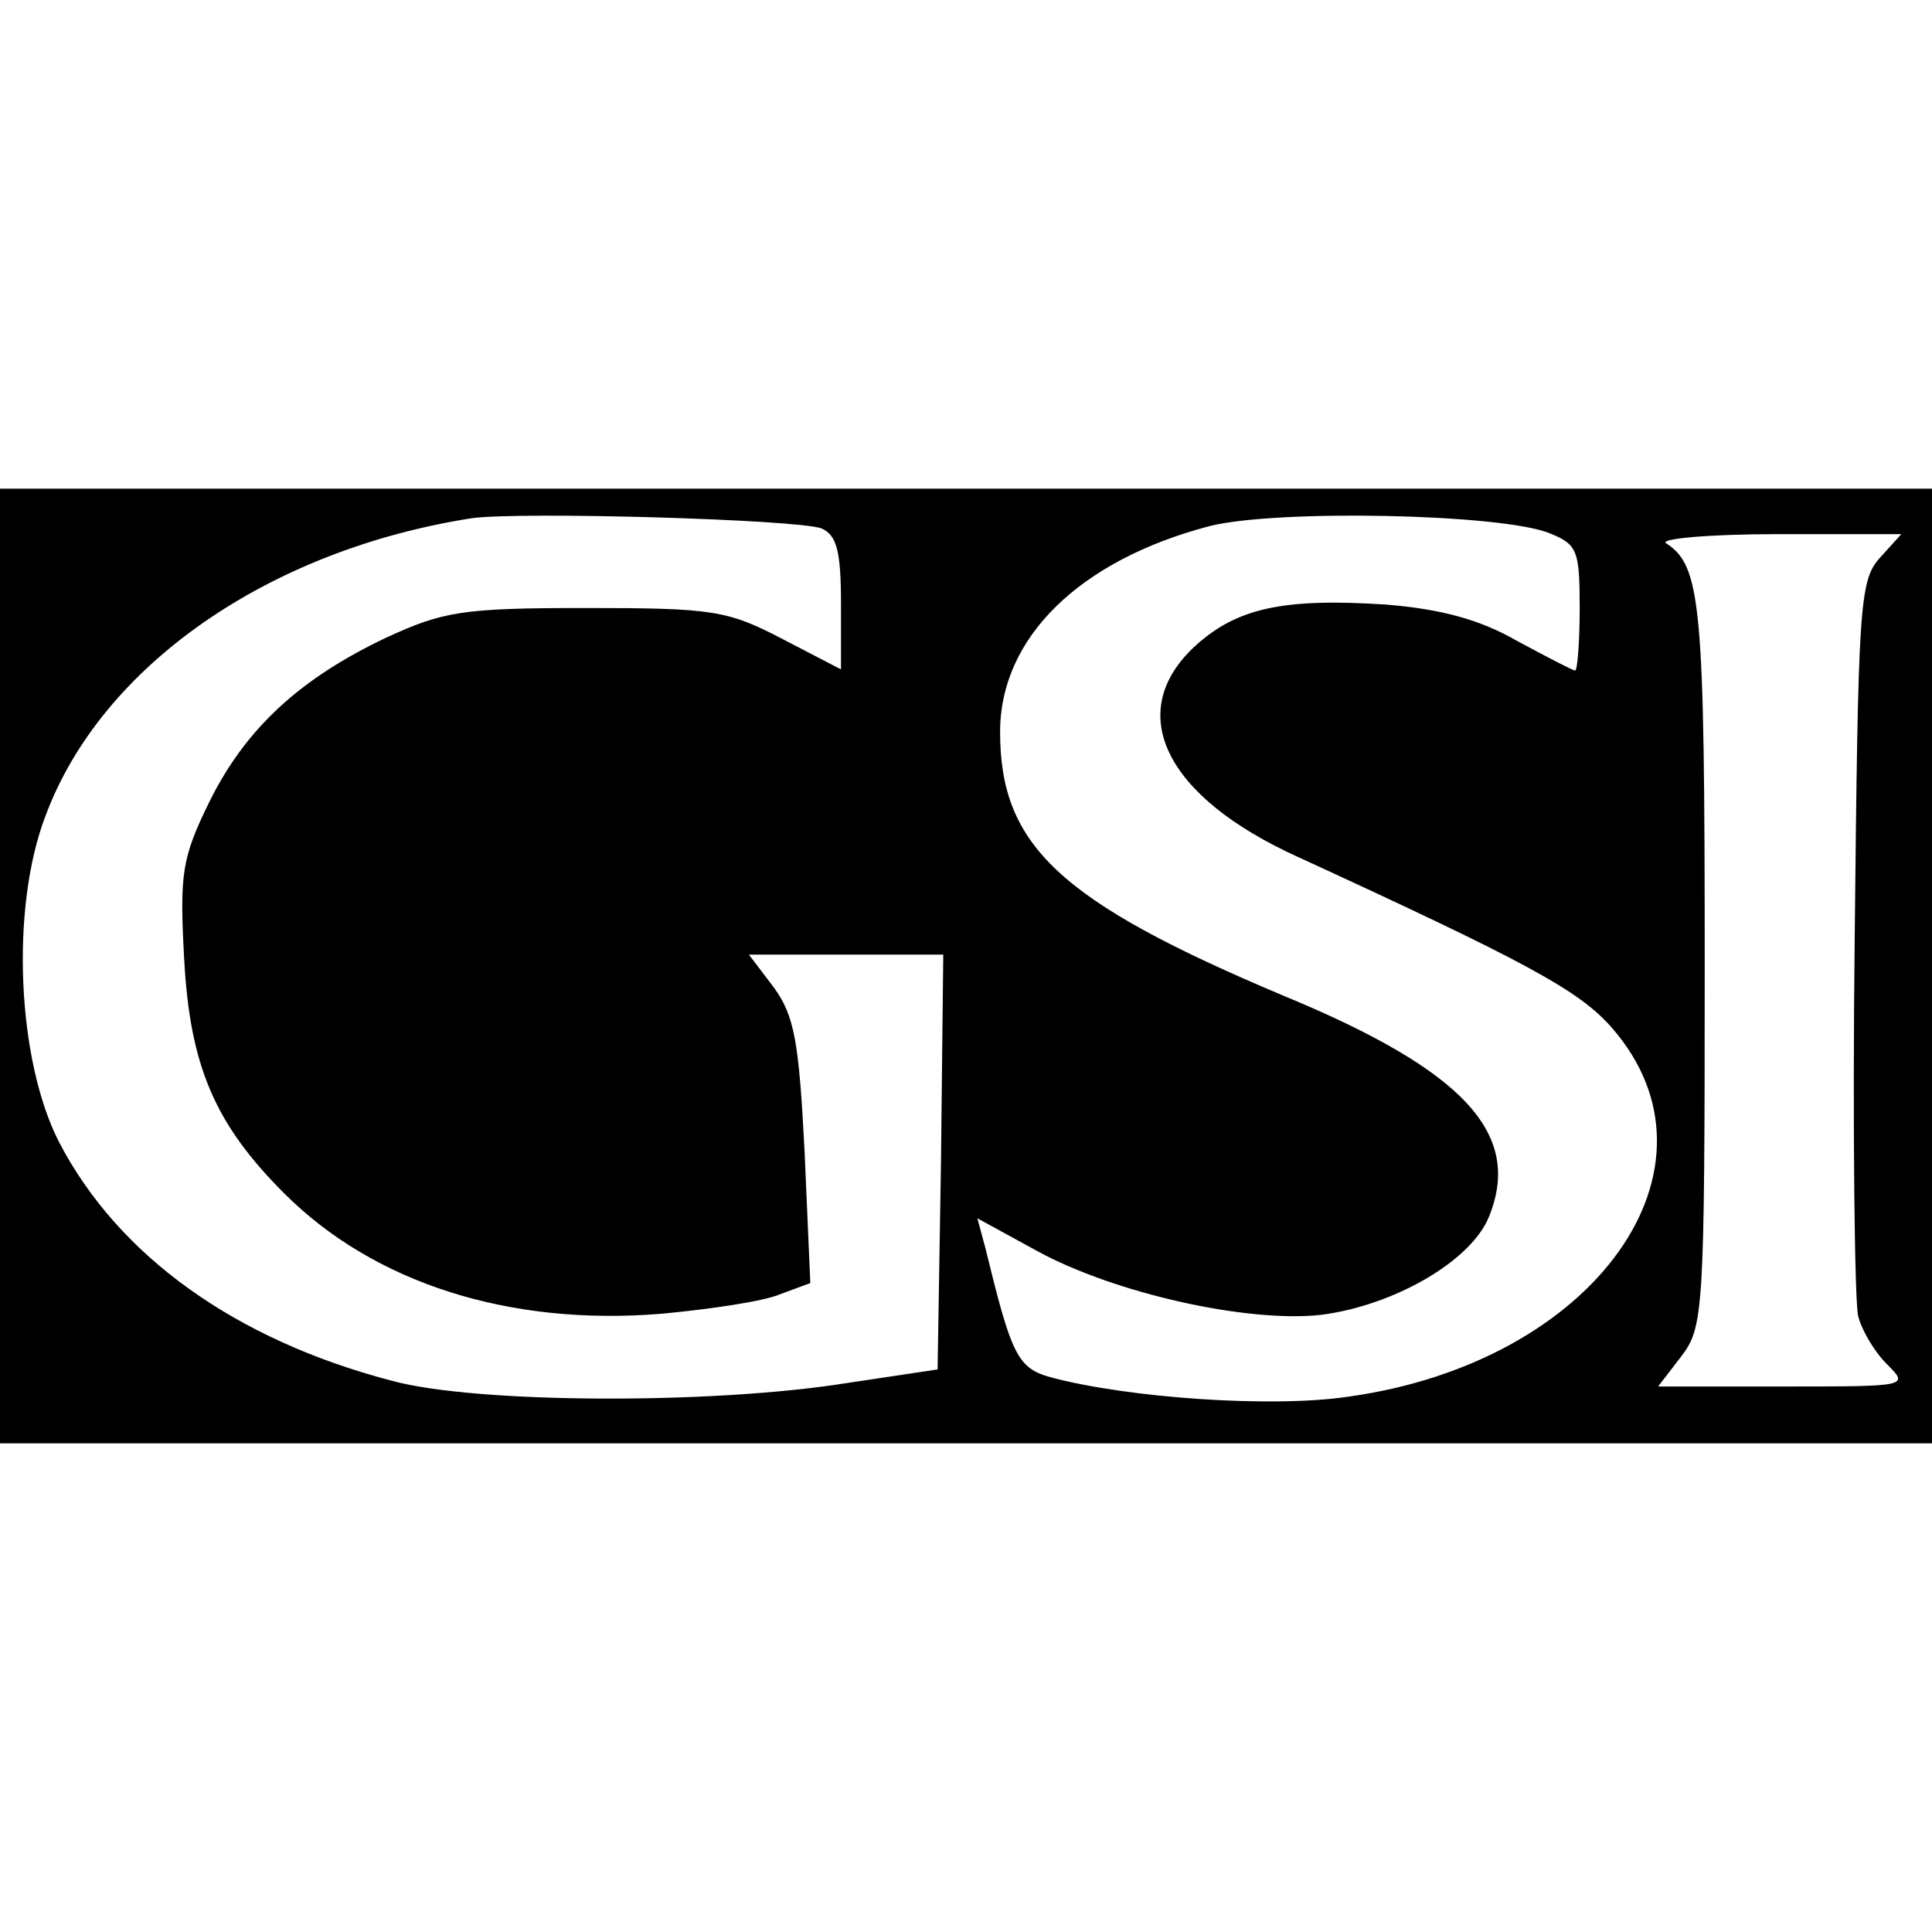
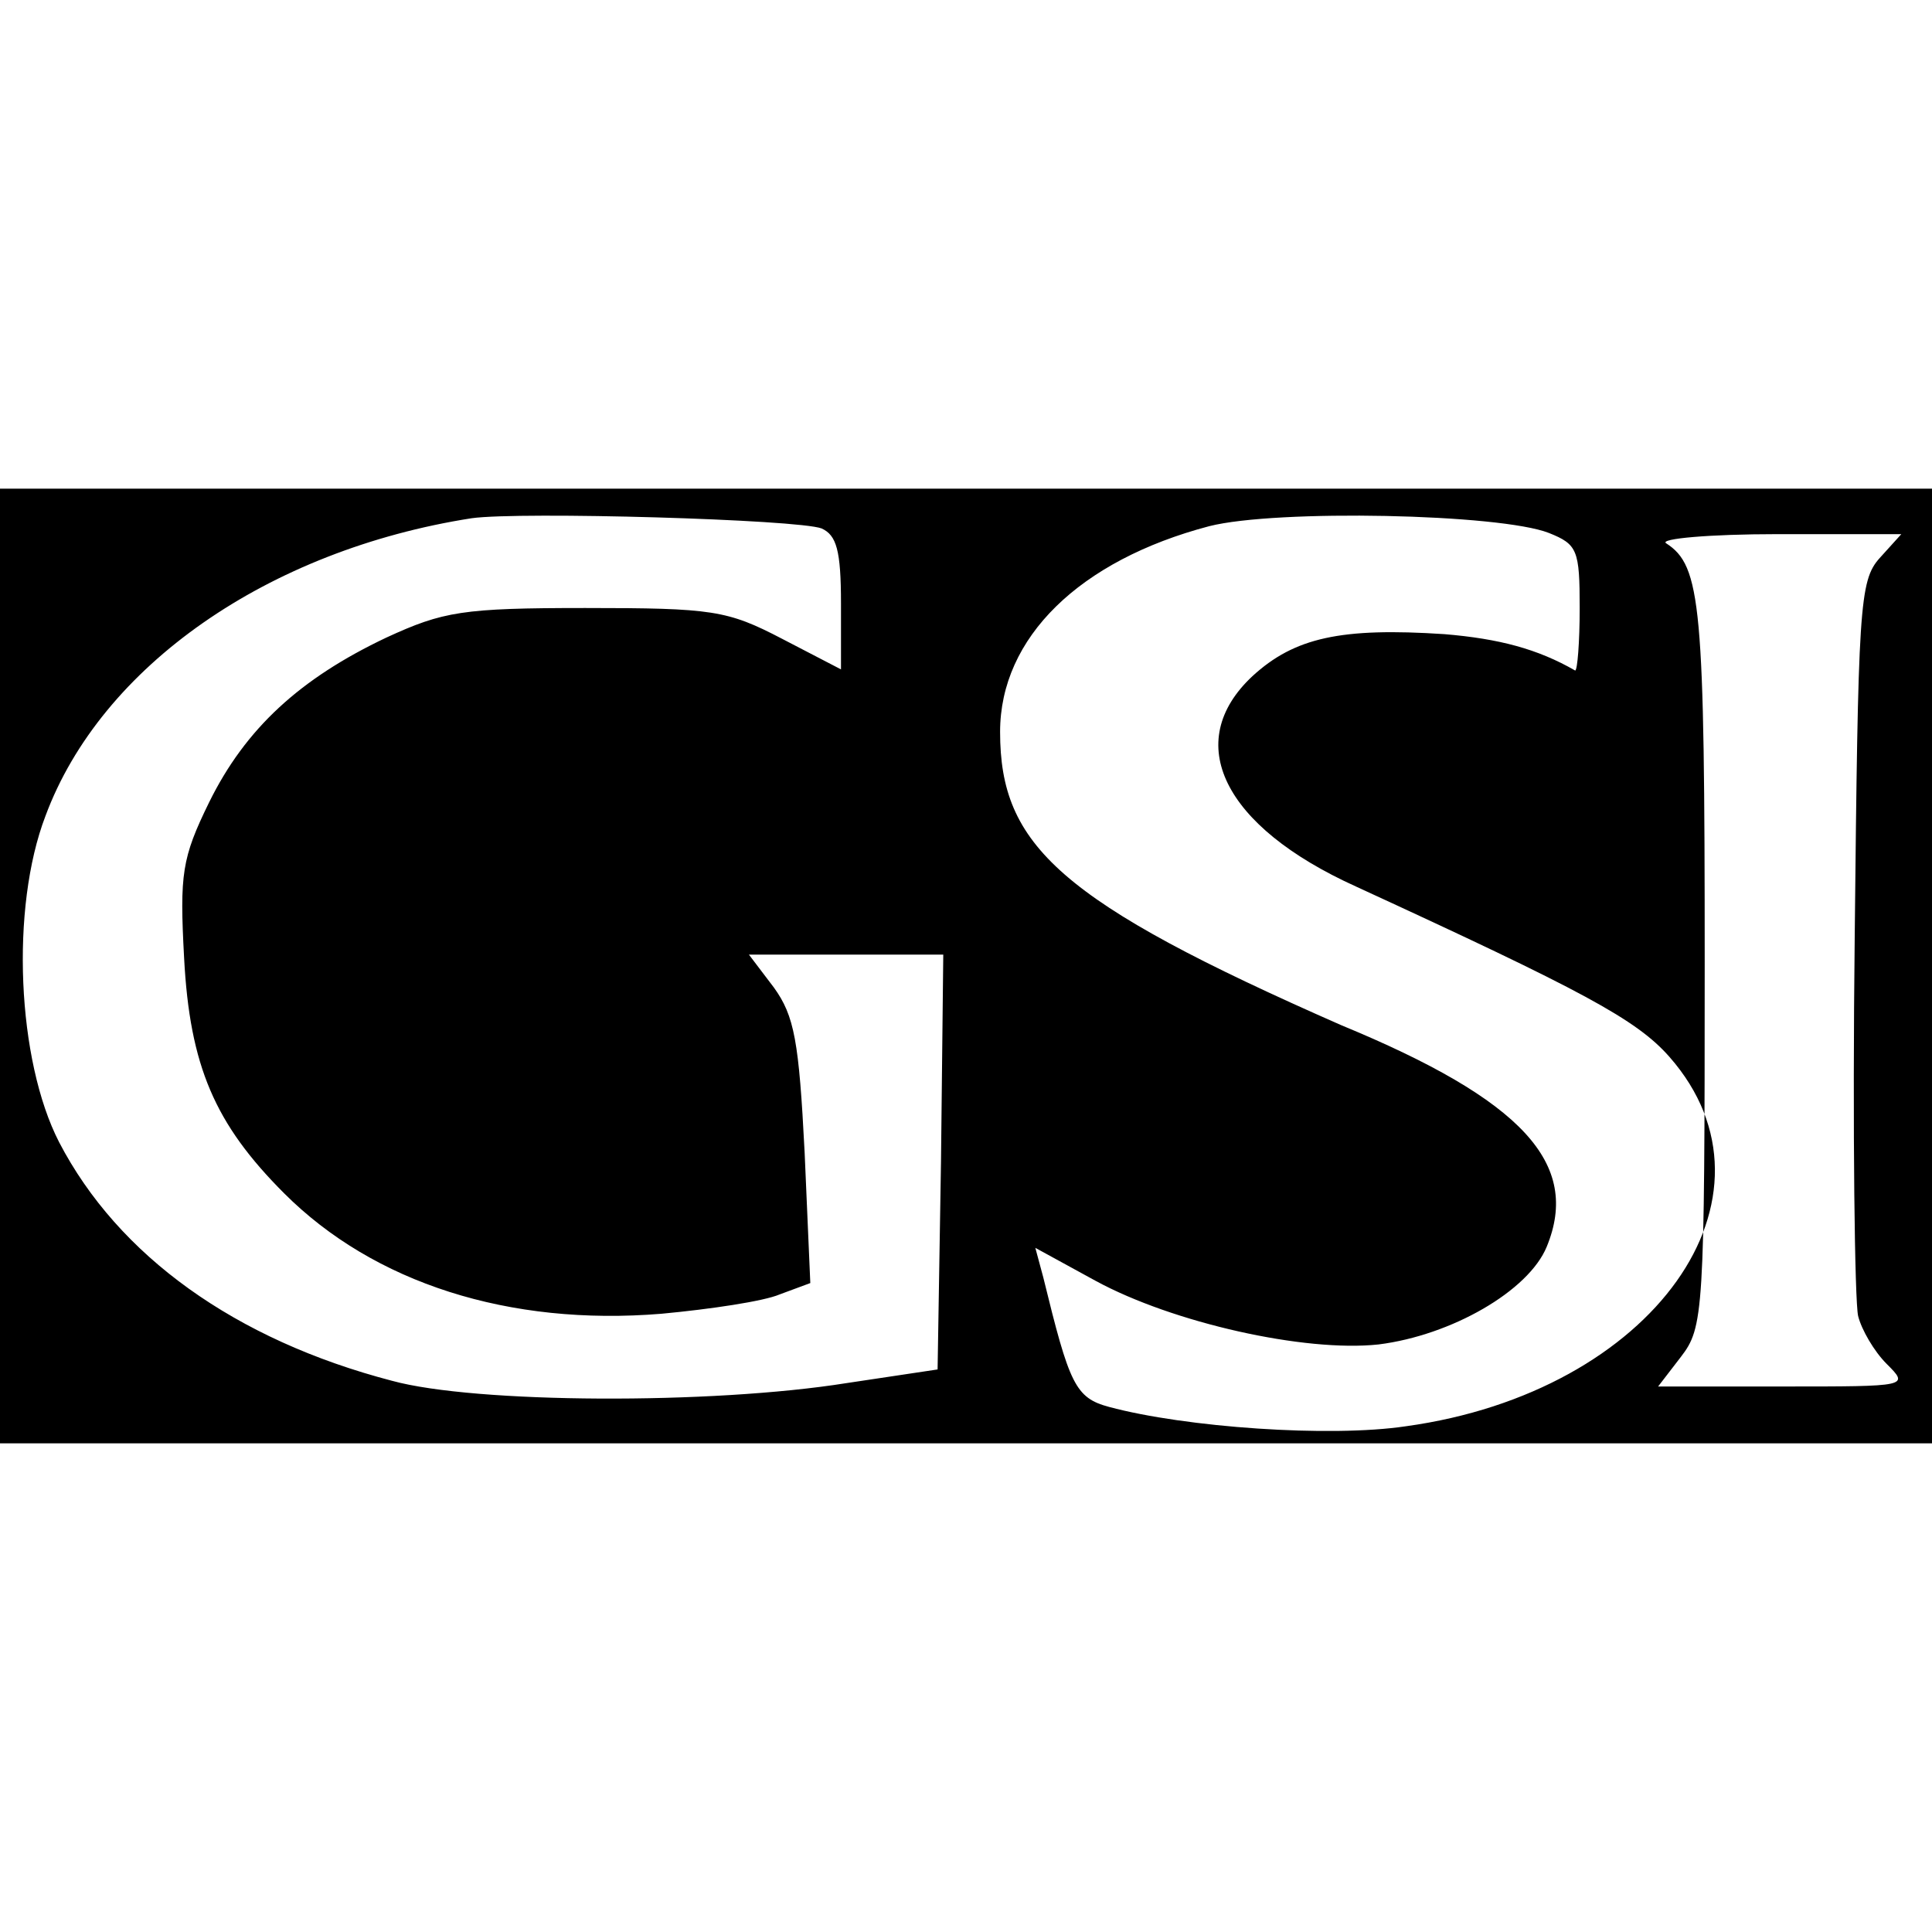
<svg xmlns="http://www.w3.org/2000/svg" version="1" width="226.667" height="226.667" viewBox="0 0 170 170">
-   <path d="M0 85v42h170V43H0v42zm72.3-38.5c1.3.6 1.7 1.9 1.7 6.6v5.8l-5.2-2.7c-4.8-2.5-6.1-2.7-17.3-2.7-10.8 0-12.5.3-17.5 2.6-7.6 3.6-12.4 8-15.6 14.5-2.4 4.9-2.6 6.3-2.2 13.7.5 9.5 2.7 14.6 8.8 20.7 7.9 7.9 19.8 11.7 33.2 10.6 4.3-.4 9-1.1 10.4-1.7l2.7-1-.5-11.5c-.5-9.8-.9-12-2.7-14.5L65.9 84H83l-.2 18.2-.3 18.3-8 1.2c-11.9 1.9-32.7 1.8-40-.2-13.8-3.6-24.1-11-29.3-21C1.5 93.3.9 79.9 4 71.8c4.9-13.2 19.6-23.4 37.5-26.2 4.3-.6 28.7.1 30.8.9zm64 .4c2.5 1 2.7 1.5 2.7 6.6 0 3-.2 5.5-.4 5.5s-2.5-1.2-5.1-2.6c-3.3-1.9-6.7-2.8-11.5-3.2-9.1-.6-13.2.3-16.9 3.7-6.2 5.8-2.6 13.2 9.1 18.5 20 9.2 24.7 11.7 27.6 15 10.8 12.3-1.4 29.5-23.2 32.5-6.7 1-19.4.1-26.1-1.7-3-.8-3.5-2-5.8-11.4l-.7-2.6 5.3 2.9c6.8 3.7 18.4 6.3 24.9 5.6 6.4-.8 13.2-4.7 14.8-8.6 3-7.3-2.1-12.9-18.1-19.5C93.2 79.3 88 74.4 88 64.4c0-8.3 7-15.1 18.4-18.1 5.9-1.5 25.6-1.1 29.9.6zm29.1 2.2c-1.8 2-1.9 4.3-2.2 33.3-.2 17.1 0 32.1.3 33.4.3 1.2 1.4 3.1 2.5 4.2 2 2 2 2-9.1 2h-11l2-2.6c2-2.6 2.1-3.8 2.1-34.6 0-31.6-.3-35-3.4-37-.6-.4 3.8-.8 9.8-.8h10.9l-1.9 2.1z" />
+   <path d="M0 85v42h170V43H0v42zm72.3-38.5c1.3.6 1.7 1.9 1.7 6.6v5.8l-5.2-2.7c-4.8-2.5-6.1-2.7-17.3-2.7-10.8 0-12.5.3-17.5 2.6-7.6 3.6-12.4 8-15.6 14.5-2.4 4.9-2.6 6.3-2.2 13.7.5 9.5 2.7 14.6 8.8 20.7 7.9 7.9 19.8 11.7 33.2 10.6 4.3-.4 9-1.1 10.4-1.7l2.7-1-.5-11.5c-.5-9.8-.9-12-2.7-14.5L65.9 84H83l-.2 18.2-.3 18.3-8 1.2c-11.9 1.9-32.7 1.8-40-.2-13.8-3.6-24.1-11-29.3-21C1.5 93.3.9 79.9 4 71.8c4.9-13.2 19.6-23.4 37.5-26.2 4.3-.6 28.7.1 30.8.9zm64 .4c2.5 1 2.7 1.5 2.7 6.6 0 3-.2 5.5-.4 5.5c-3.3-1.9-6.7-2.8-11.5-3.2-9.1-.6-13.2.3-16.9 3.7-6.2 5.8-2.6 13.2 9.1 18.5 20 9.2 24.7 11.7 27.6 15 10.8 12.3-1.4 29.5-23.2 32.5-6.7 1-19.4.1-26.1-1.7-3-.8-3.5-2-5.8-11.4l-.7-2.6 5.3 2.9c6.8 3.7 18.4 6.3 24.9 5.6 6.4-.8 13.2-4.7 14.8-8.6 3-7.3-2.1-12.9-18.1-19.5C93.2 79.3 88 74.4 88 64.4c0-8.3 7-15.1 18.4-18.1 5.9-1.5 25.6-1.1 29.9.6zm29.1 2.2c-1.8 2-1.9 4.3-2.2 33.3-.2 17.1 0 32.1.3 33.4.3 1.2 1.4 3.1 2.5 4.2 2 2 2 2-9.1 2h-11l2-2.6c2-2.6 2.1-3.8 2.1-34.6 0-31.6-.3-35-3.4-37-.6-.4 3.8-.8 9.8-.8h10.9l-1.9 2.1z" />
</svg>